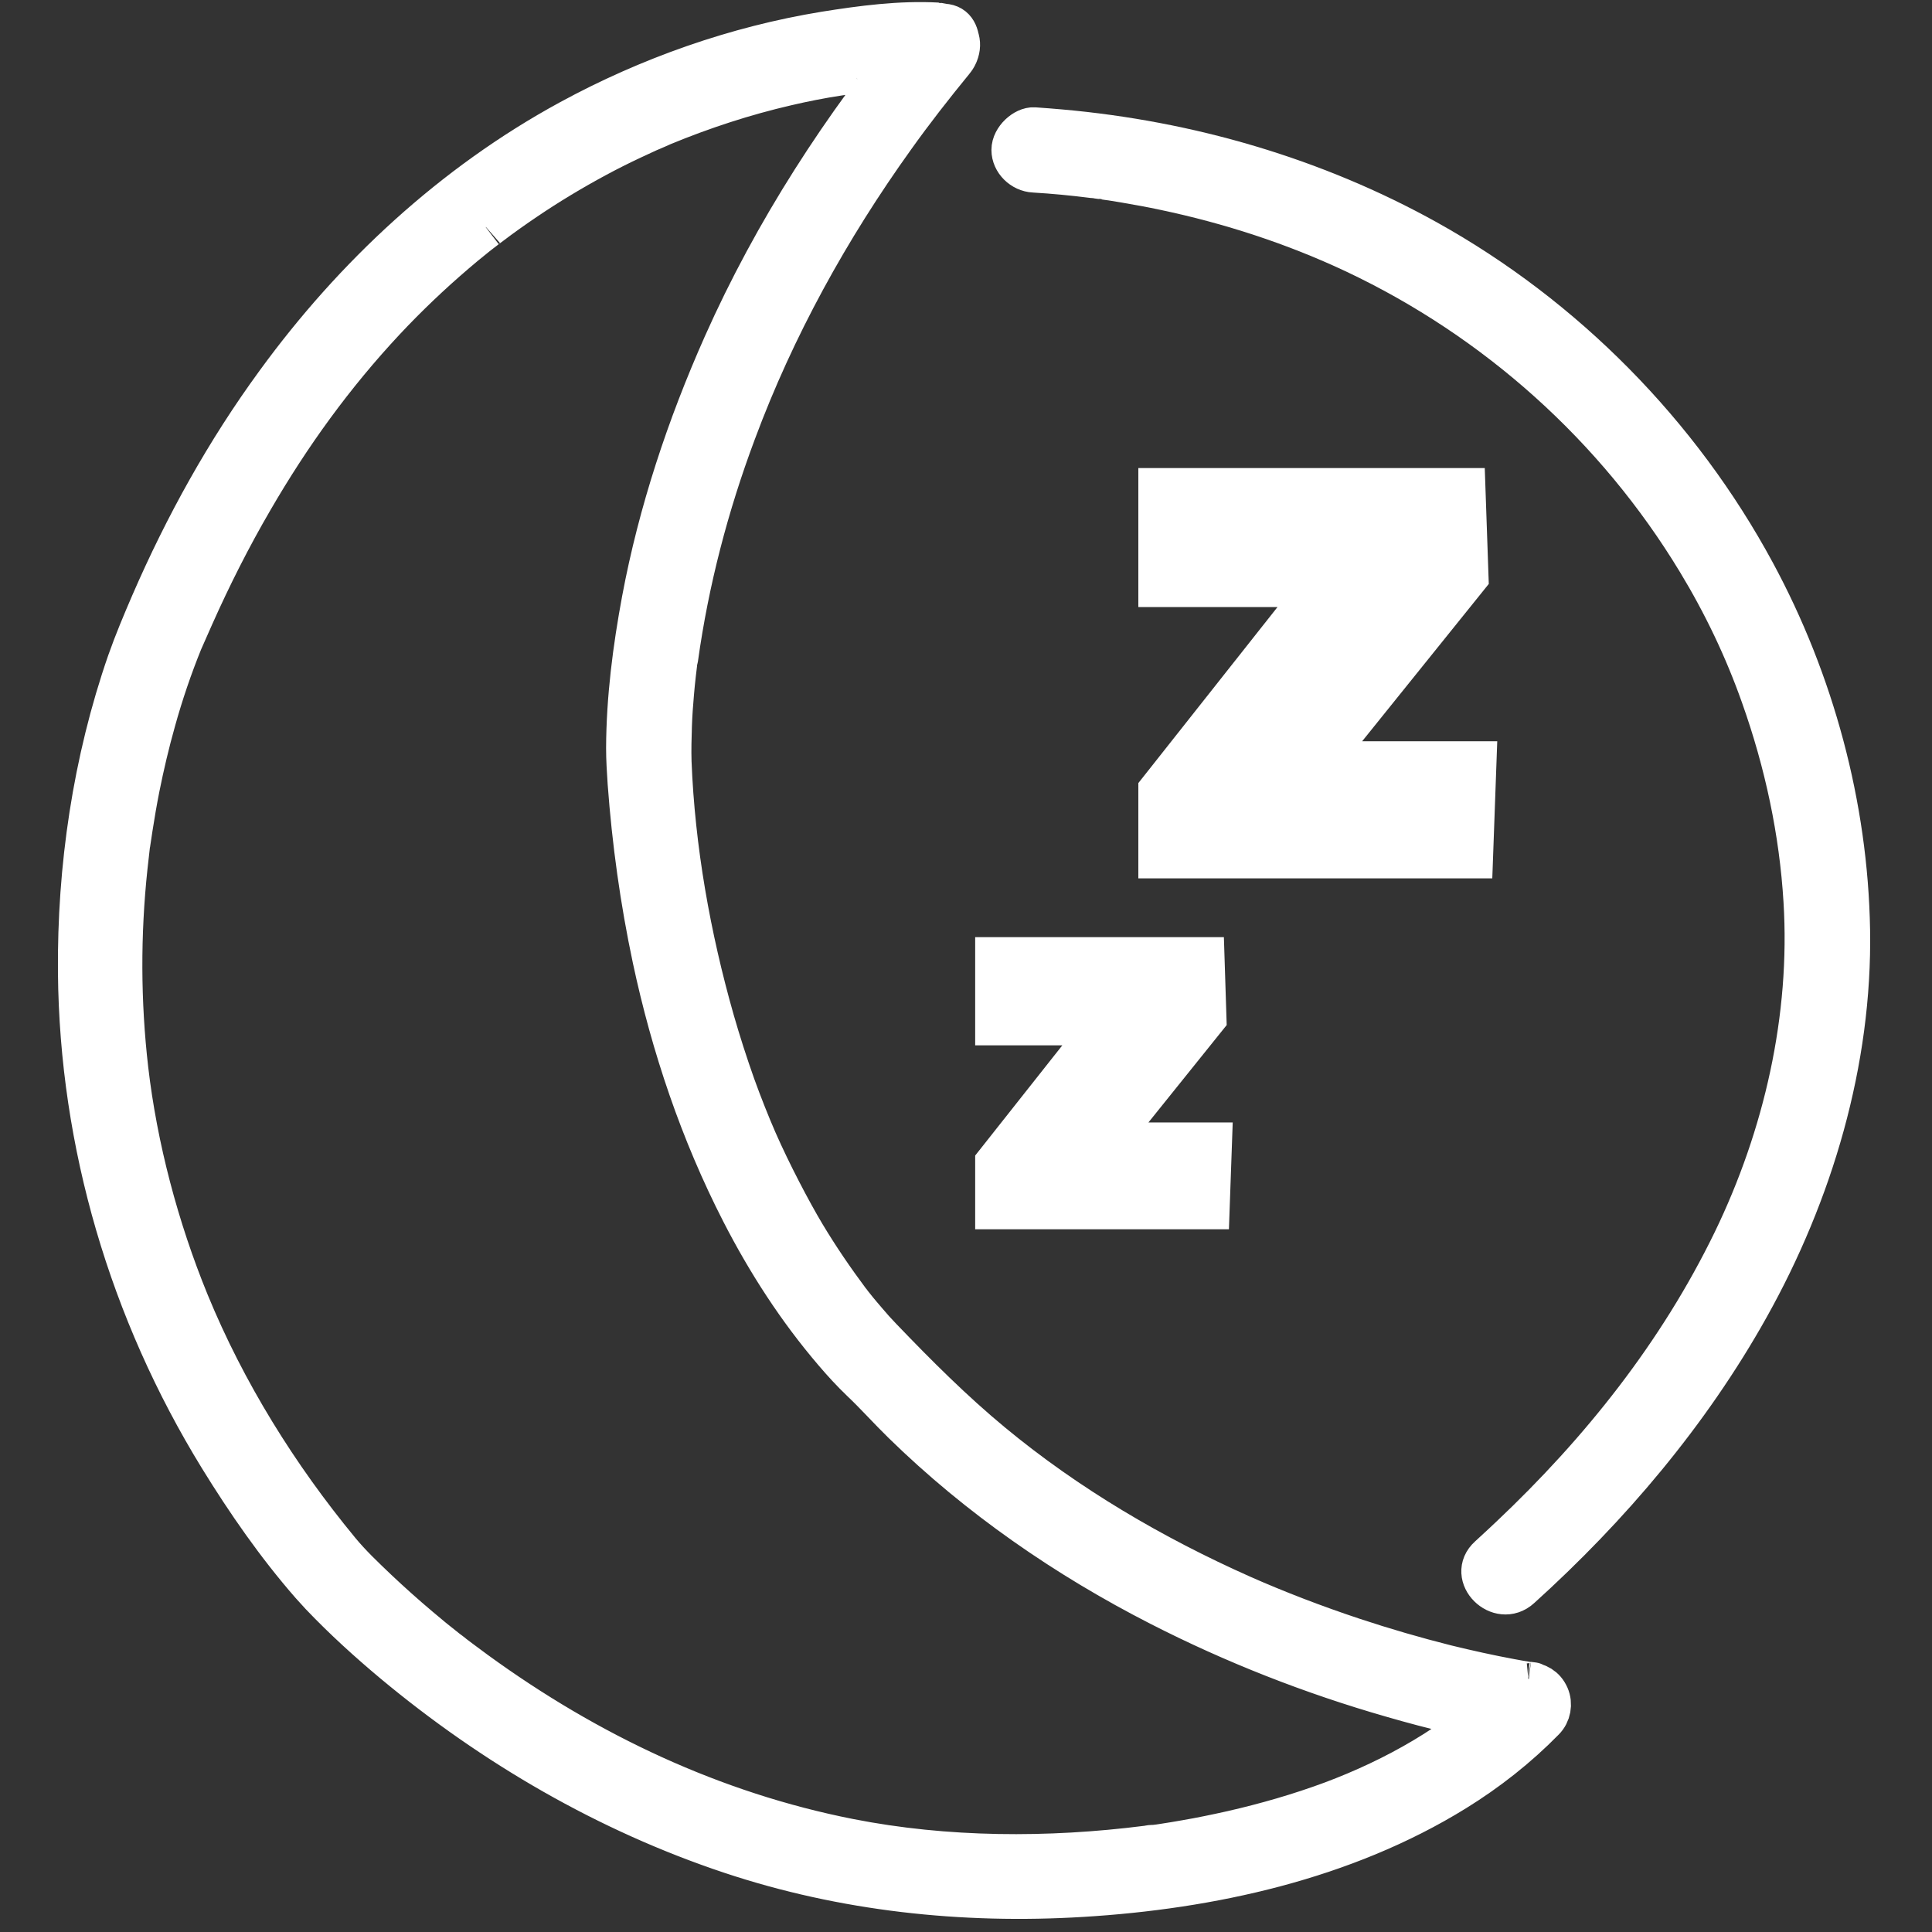
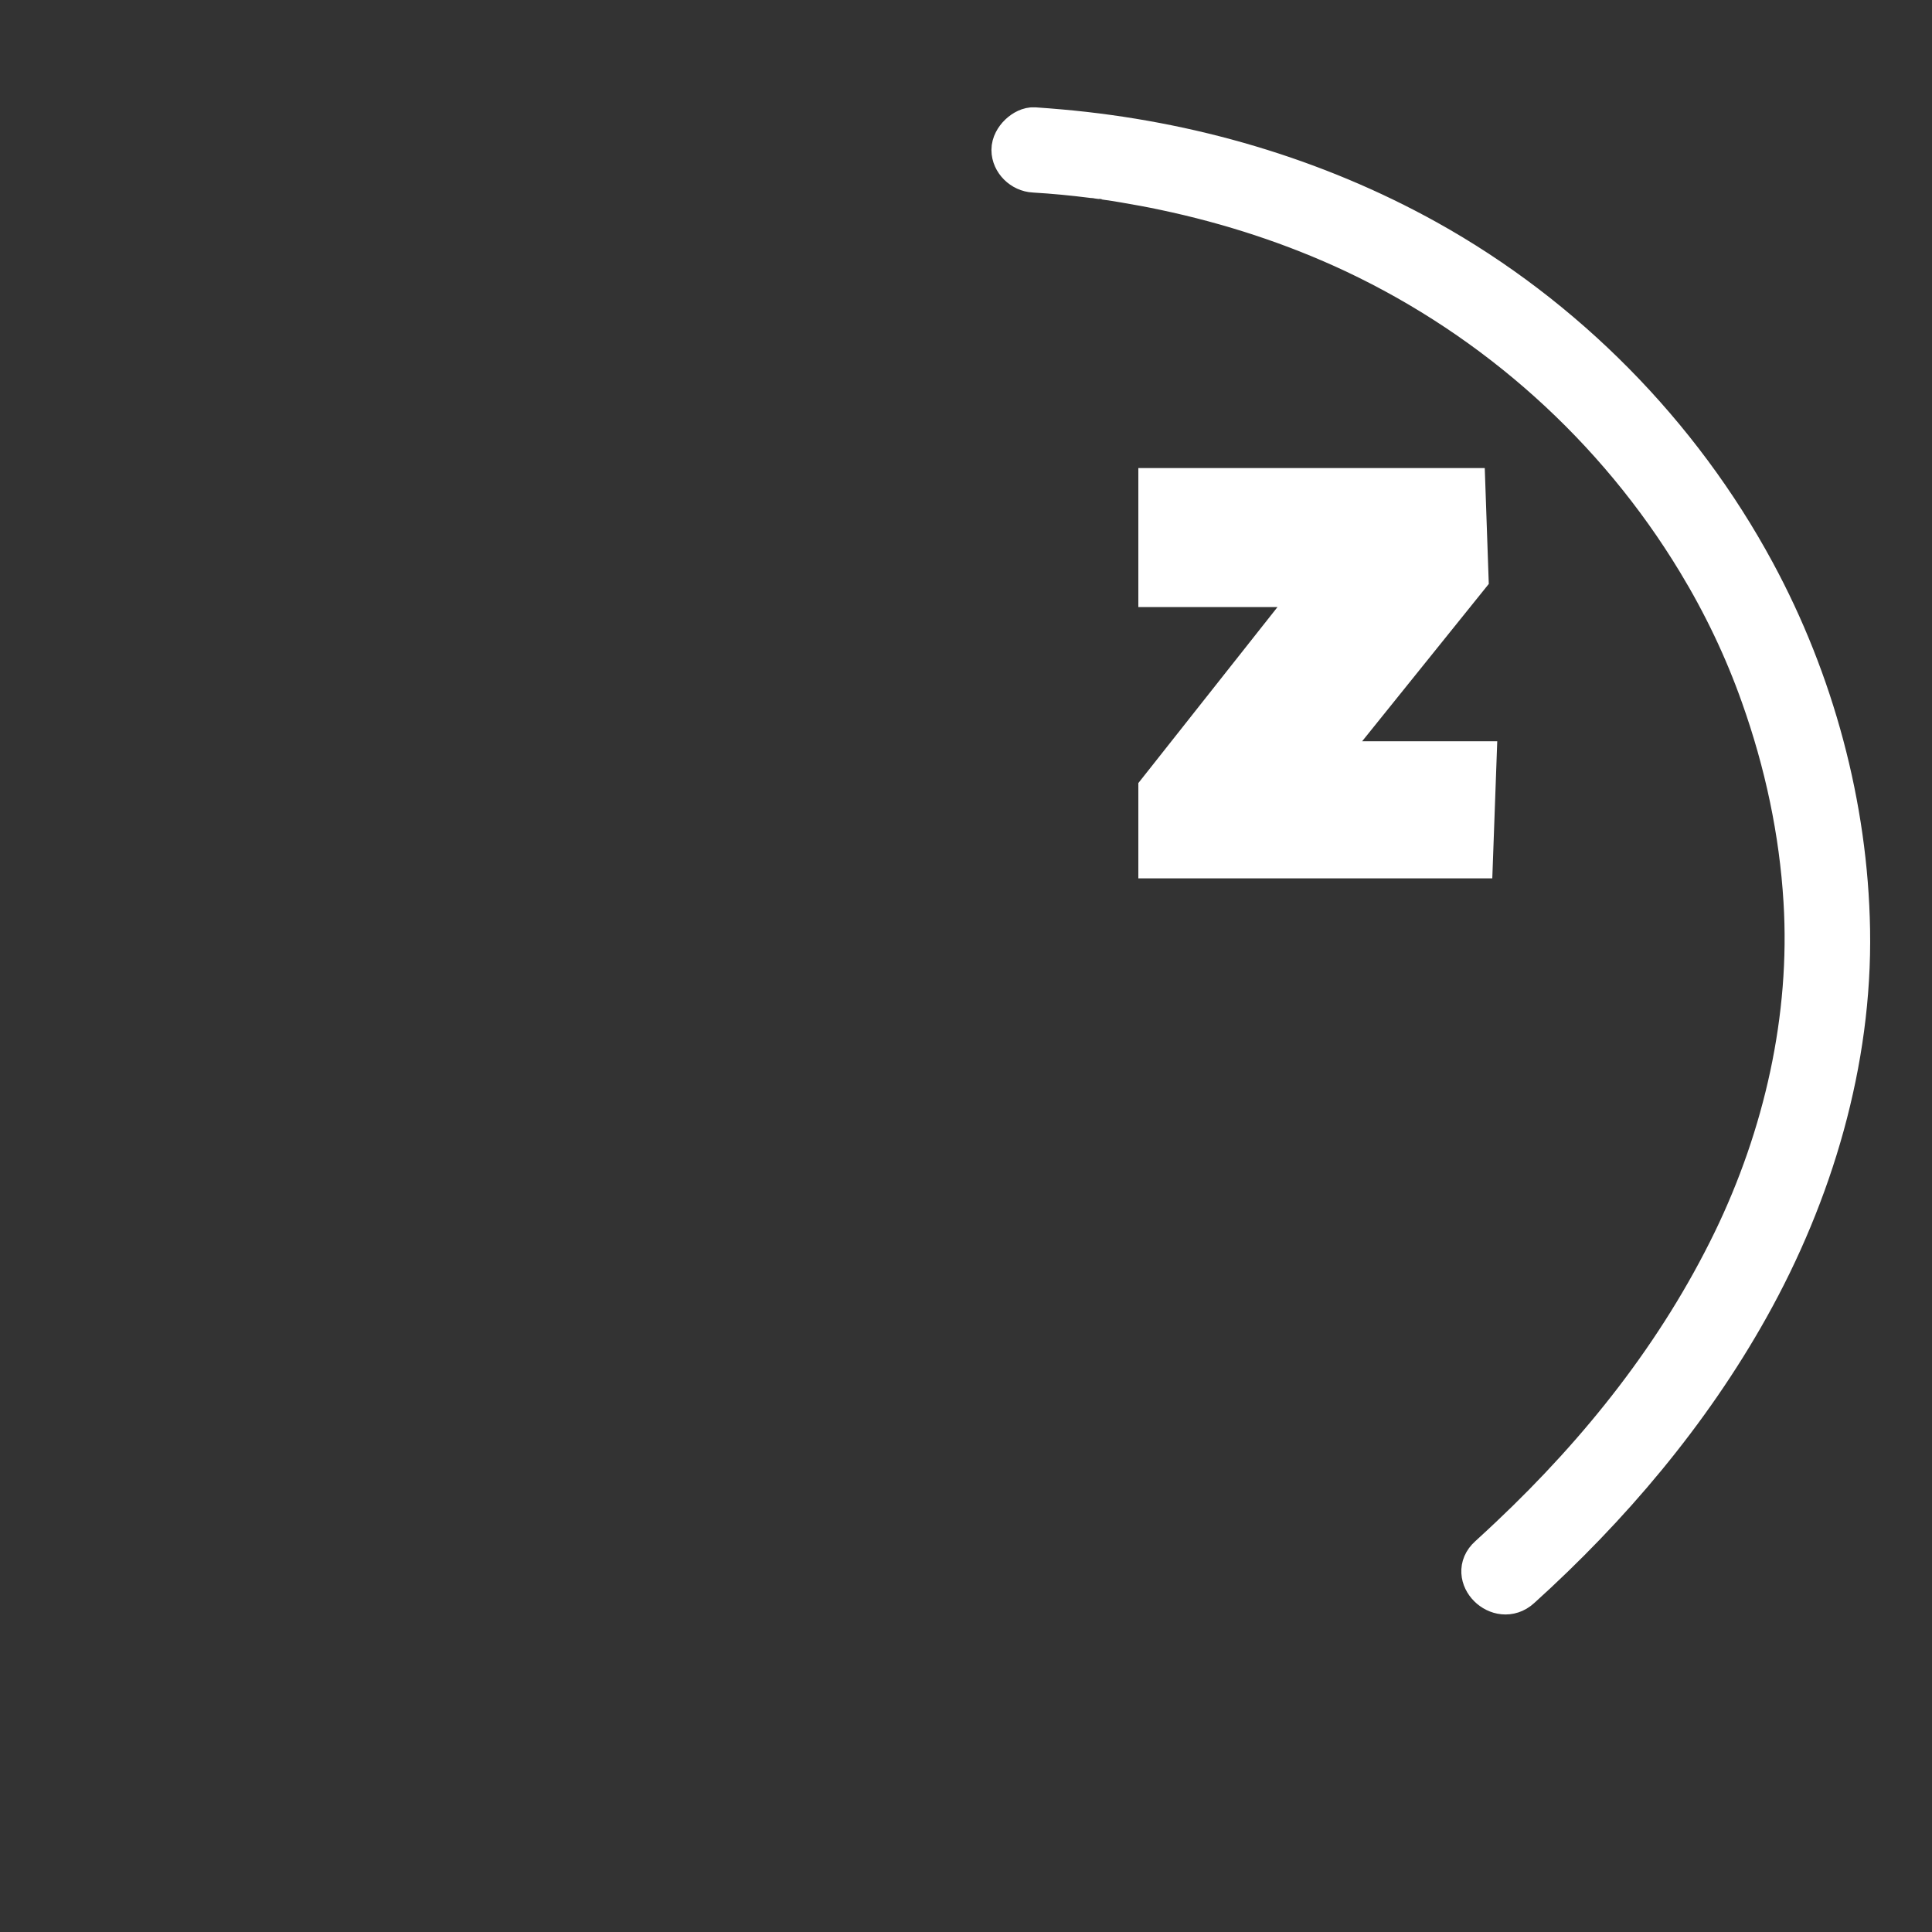
<svg xmlns="http://www.w3.org/2000/svg" version="1.1" viewBox="0 0 1021.8 1021.8">
  <rect x="0" y="0" width="1021.8" height="1021.8" fill="#333333" stroke="none" />
  <defs>
    <style>
      .cls-1 {
        fill: #fff;
        stroke: #fff;
        stroke-miterlimit: 10;
        stroke-width: 22.7px;
      }
    </style>
  </defs>
  <g>
    <g id="Vrstva_1">
      <g id="Spánek">
        <polygon class="cls-1" points="613.4 258.9 613.4 309.7 699.1 309.7 613.4 418.1 613.4 453.2 778.3 453.2 780.1 403.4 696.7 403.4 775.9 305 774.3 258.9 613.4 258.9" />
-         <path class="cls-1" d="M495.9,12.7c-19.7-1.1-40.1,1.6-59.5,4.7-47.1,7.7-93,23.9-134.9,46.7-61.7,33.6-113.9,82.1-155.1,138.7-26.4,36.1-48.2,75.5-66,116.5-4.4,10.2-8.7,20.4-12.4,30.9-18.2,52.4-26.5,108.8-26,164.2.8,90.4,27.1,179.1,74.4,256.1,14.4,23.4,30.4,46.5,48.5,67.2,1.7,1.9,3.4,3.7,5.1,5.6,12.1,12.7,25.2,24.6,38.6,35.8,52.7,43.9,112.9,78.9,178,100.6,59.7,19.9,122.8,26.6,185.5,22.8,68.1-4.1,138.8-19.6,197.3-55.8,17-10.5,32.9-23,46.9-37.3,3.2-3.2,4.1-8.2,2.3-12.3-2-4.5-5.6-6.3-10.3-6.9,5.6.7,1.4.2-.5,0-3.1-.5-6.1-1-9.2-1.6-11.3-2.1-22.5-4.6-33.6-7.3-16.7-4.2-33.2-9-49.5-14.4-20.2-6.7-40.5-14.5-58.8-22.6-47.2-21-92.4-47.5-132.3-80.5-20.7-17.1-39.9-36.3-58.5-55.7-2.8-2.9-5.5-5.9-8.1-9s-3.3-3.8-4.9-5.8-1.6-2-2.4-3c-.4-.6-.9-1.1-1.3-1.7-1.7-2.1.9,1.2-.2-.2-8.5-11.4-16.5-23.1-23.8-35.3s-18-32.6-25.5-49.7c-3.7-8.5-7.9-19-11.6-29.3-4-11.3-7.7-22.8-11-34.3-12.6-44.2-20.9-90.8-22.7-136.8-.2-6.5,0-13,.2-19.4.2-5.7.6-11.3,1.1-16.9.3-3.4.6-6.7,1-10.1s.4-3.4.6-5c0-.9.2-1.9.4-2.8s0-.8.2-1.2c.2-1.6-.3,2.1,0,.5,5.7-40.9,16.2-81.1,30.7-119.8,20.6-55.4,49.5-107.7,84-155.8,9.9-13.9,20.4-27.3,31.2-40.5,3.9-4.7,4.6-11.3,0-15.9-4-4-12-4.7-15.9,0-41.9,50.7-78,106.3-104.8,166.5-19.2,43.2-34.2,88.3-42.9,134.7-4.8,25.8-8.2,52.1-8.3,78.4,0,6.1.4,12.1.8,18.3,2.3,31.2,6.6,62.3,13.1,92.9,9.9,46.4,25.2,91.8,46.9,134.1,13.5,26.3,29.7,51.4,48.9,73.8,4.5,5.3,9.3,10.5,14.3,15.3,7.6,7.2,14.6,15.1,22.1,22.4,39.8,38.9,86.1,70.9,135.6,96.2,39.1,20,80.4,36.2,122.6,48.3,21.7,6.3,43.9,11.7,66.2,15.1,0,0,0,0,0,0,2.6.4,4.6-2.2,3.6-4.6s-2.5-6.1-3.8-9.2-3.8-2.8-5.5-1.1c-26,25.4-58.8,43.7-92.2,56.2-17.3,6.4-35,11.5-53,15.6-8.1,1.8-16.2,3.5-24.4,4.9-3.8.7-7.7,1.3-11.5,1.9-1.7.3-3.4.5-5.1.7-.3,0-3.7.5-1,0-1,0-2,.3-2.9.4-52,6.6-106.2,6.4-157.5-3.7-72-14.2-138.3-45.5-197.7-88.7-2.9-2.1-5.7-4.2-8.5-6.3s-2.5-1.9-3.7-2.8c2.1,1.6-.3-.2-.6-.5-.8-.6-1.6-1.3-2.5-1.9-5-3.9-9.9-7.9-14.7-12-7.7-6.5-15.2-13.2-22.5-20.1-6.8-6.5-13.8-13.1-19.8-20.4-32.6-39.5-60.3-84-79.8-131.5-16.1-39.3-27.4-82.2-32.2-123.4-4.1-35.5-4.2-71.5-.4-107.1.4-3.8.9-7.7,1.3-11.5,0-.7.2-1.4.3-2-.3,2.6.1-.8.2-1.1.3-2,.6-4,.9-6,1.1-7.1,2.3-14.1,3.7-21.2,2.4-12,5.2-23.9,8.5-35.6,4-14.4,8.8-28.5,14.4-42.3.7-1.8-1.3,3.1-.6,1.4s.3-.7.5-1.1.4-.9.6-1.4c1.8-4,3.5-8,5.3-12,9.4-21.1,19.8-41.7,31.4-61.6,20-34.5,42.8-66,69.9-95,11.8-12.6,24.3-24.5,37.4-35.7,3.1-2.7,6.3-5.3,9.4-7.8,1.4-1.2,2.9-2.3,4.3-3.4.9-.7,1.7-1.3,2.6-2-1.6,1.2,1.7-1.3,2-1.5,6.2-4.7,12.5-9.2,18.9-13.5,12.1-8.2,24.6-15.7,37.4-22.6,6.3-3.4,12.7-6.6,19.1-9.6s5.4-2.5,8.2-3.8c1.6-.7,3.2-1.4,4.9-2.1s1.1-.5,1.6-.7c1.8-.8-1.6.7,1.3-.6,21.3-8.8,43.3-16,65.8-21.2,9-2.1,18.1-3.9,27.3-5.3,2-.3,4.1-.6,6.1-.9s1.8-.2,2.7-.4c-4.3.6,0,0,1.2-.1,3.5-.4,7.1-.8,10.6-1.1,9.3-.9,18.7-1.4,28.1-1.3,1.2,0,2.4,0,3.6.1,6.1.3,11.2-5.4,11.2-11.2s-1.7-10.8-7.7-11.1l-3.3-.6Z" />
        <path class="cls-1" d="M547,90.5c10.3.6,20.6,1.6,30.9,2.9.6,0,1.3.2,1.9.2,0,0,3.1.4,1.4.2-1.8-.2,1.5.2,1.4.2.7,0,1.3.2,2,.3,3.5.5,6.9,1,10.3,1.6,7.1,1.2,14.2,2.5,21.2,4,34.6,7.3,68.5,18.3,100.6,33.4,75,35.4,138.4,92.2,181.4,163.2,13.7,22.6,25.1,46.4,33.9,71.3,12.6,35.4,20.4,72.1,22.6,108.7,3.8,61.8-10.6,124.6-37.5,180.1-28.9,59.5-70.1,111.3-118.1,156.6-3.7,3.5-7.5,7-11.2,10.4-10.8,9.7,5.2,25.6,15.9,15.9,47.4-42.8,89.5-92.5,120.7-148.3,33.8-60.4,54.5-129.9,53.3-199.4-1.1-65.5-19-131.4-50.1-188.9-39.6-73.3-100.4-134.9-173.2-175.4-59.4-33-125.9-52.3-193.5-58.3-4.7-.4-9.3-.8-14-1.1s-11.2,5.4-11.2,11.2,5.2,10.9,11.2,11.2h0Z" />
-         <polygon class="cls-1" points="527.1 507 527.1 541.5 585.3 541.5 527.1 615.1 527.1 638.8 639 638.8 640.2 605 583.7 605 637.3 538.3 636.3 507 527.1 507" />
      </g>
    </g>
  </g>
</svg>